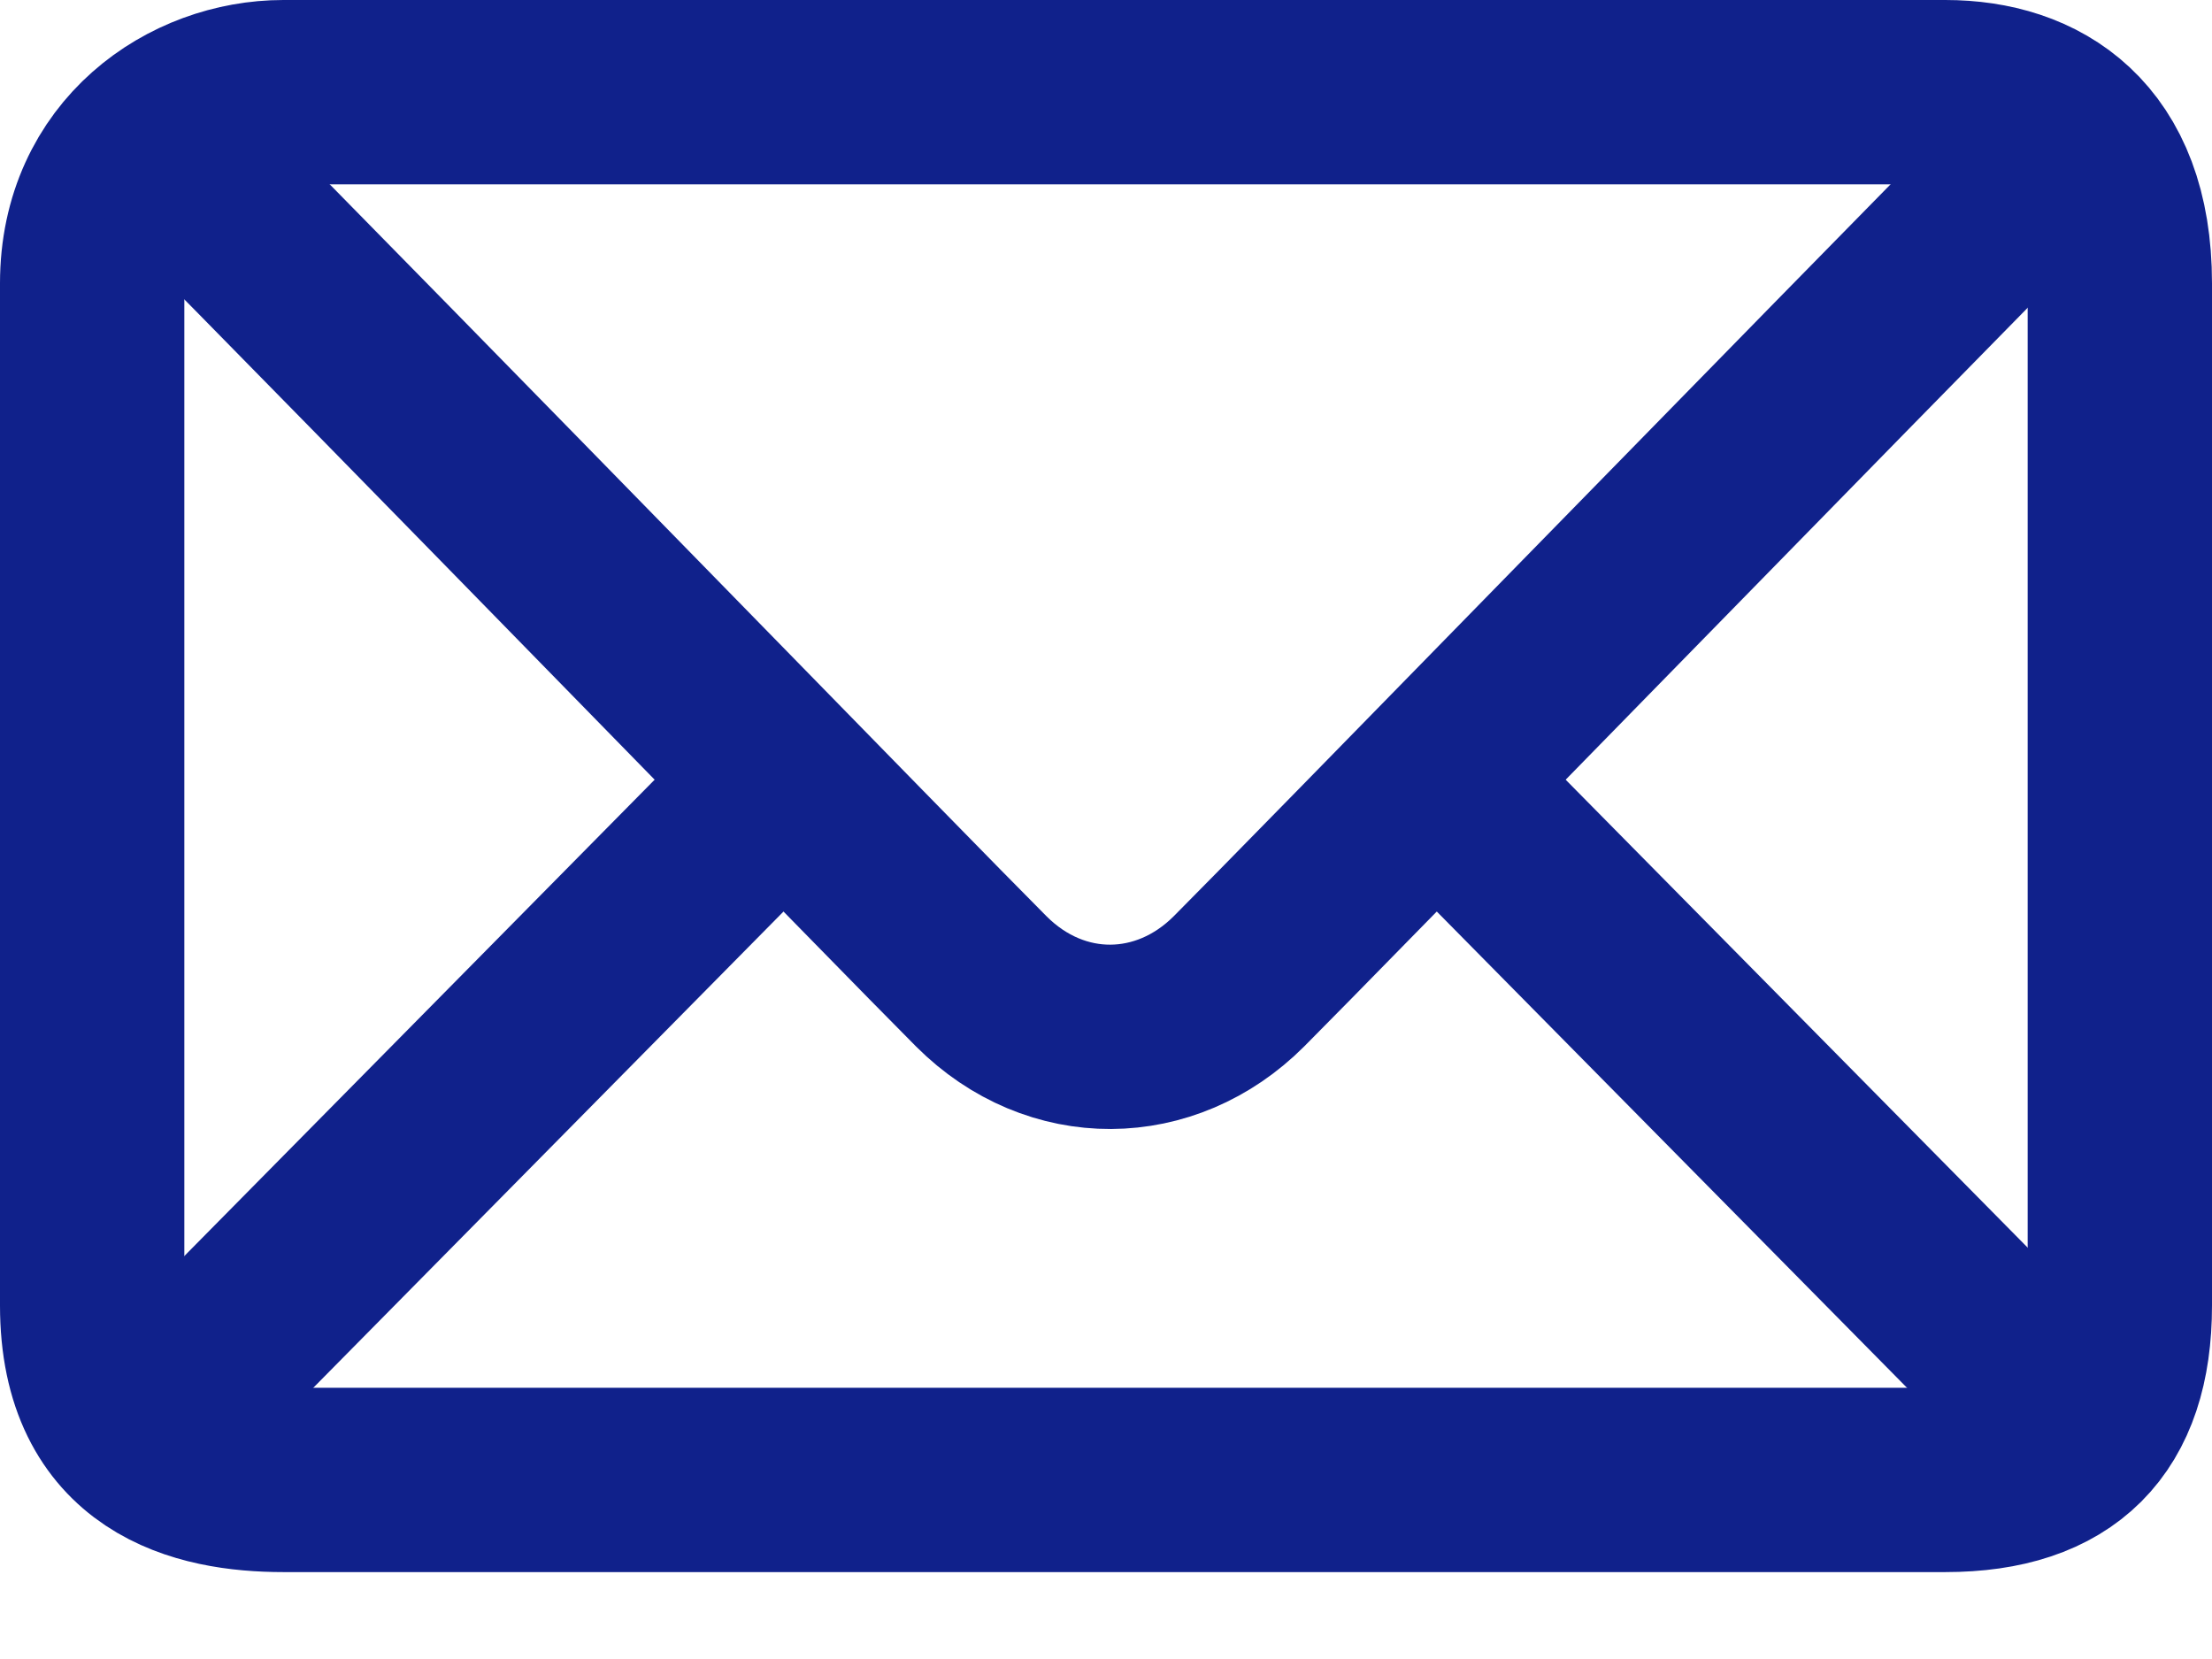
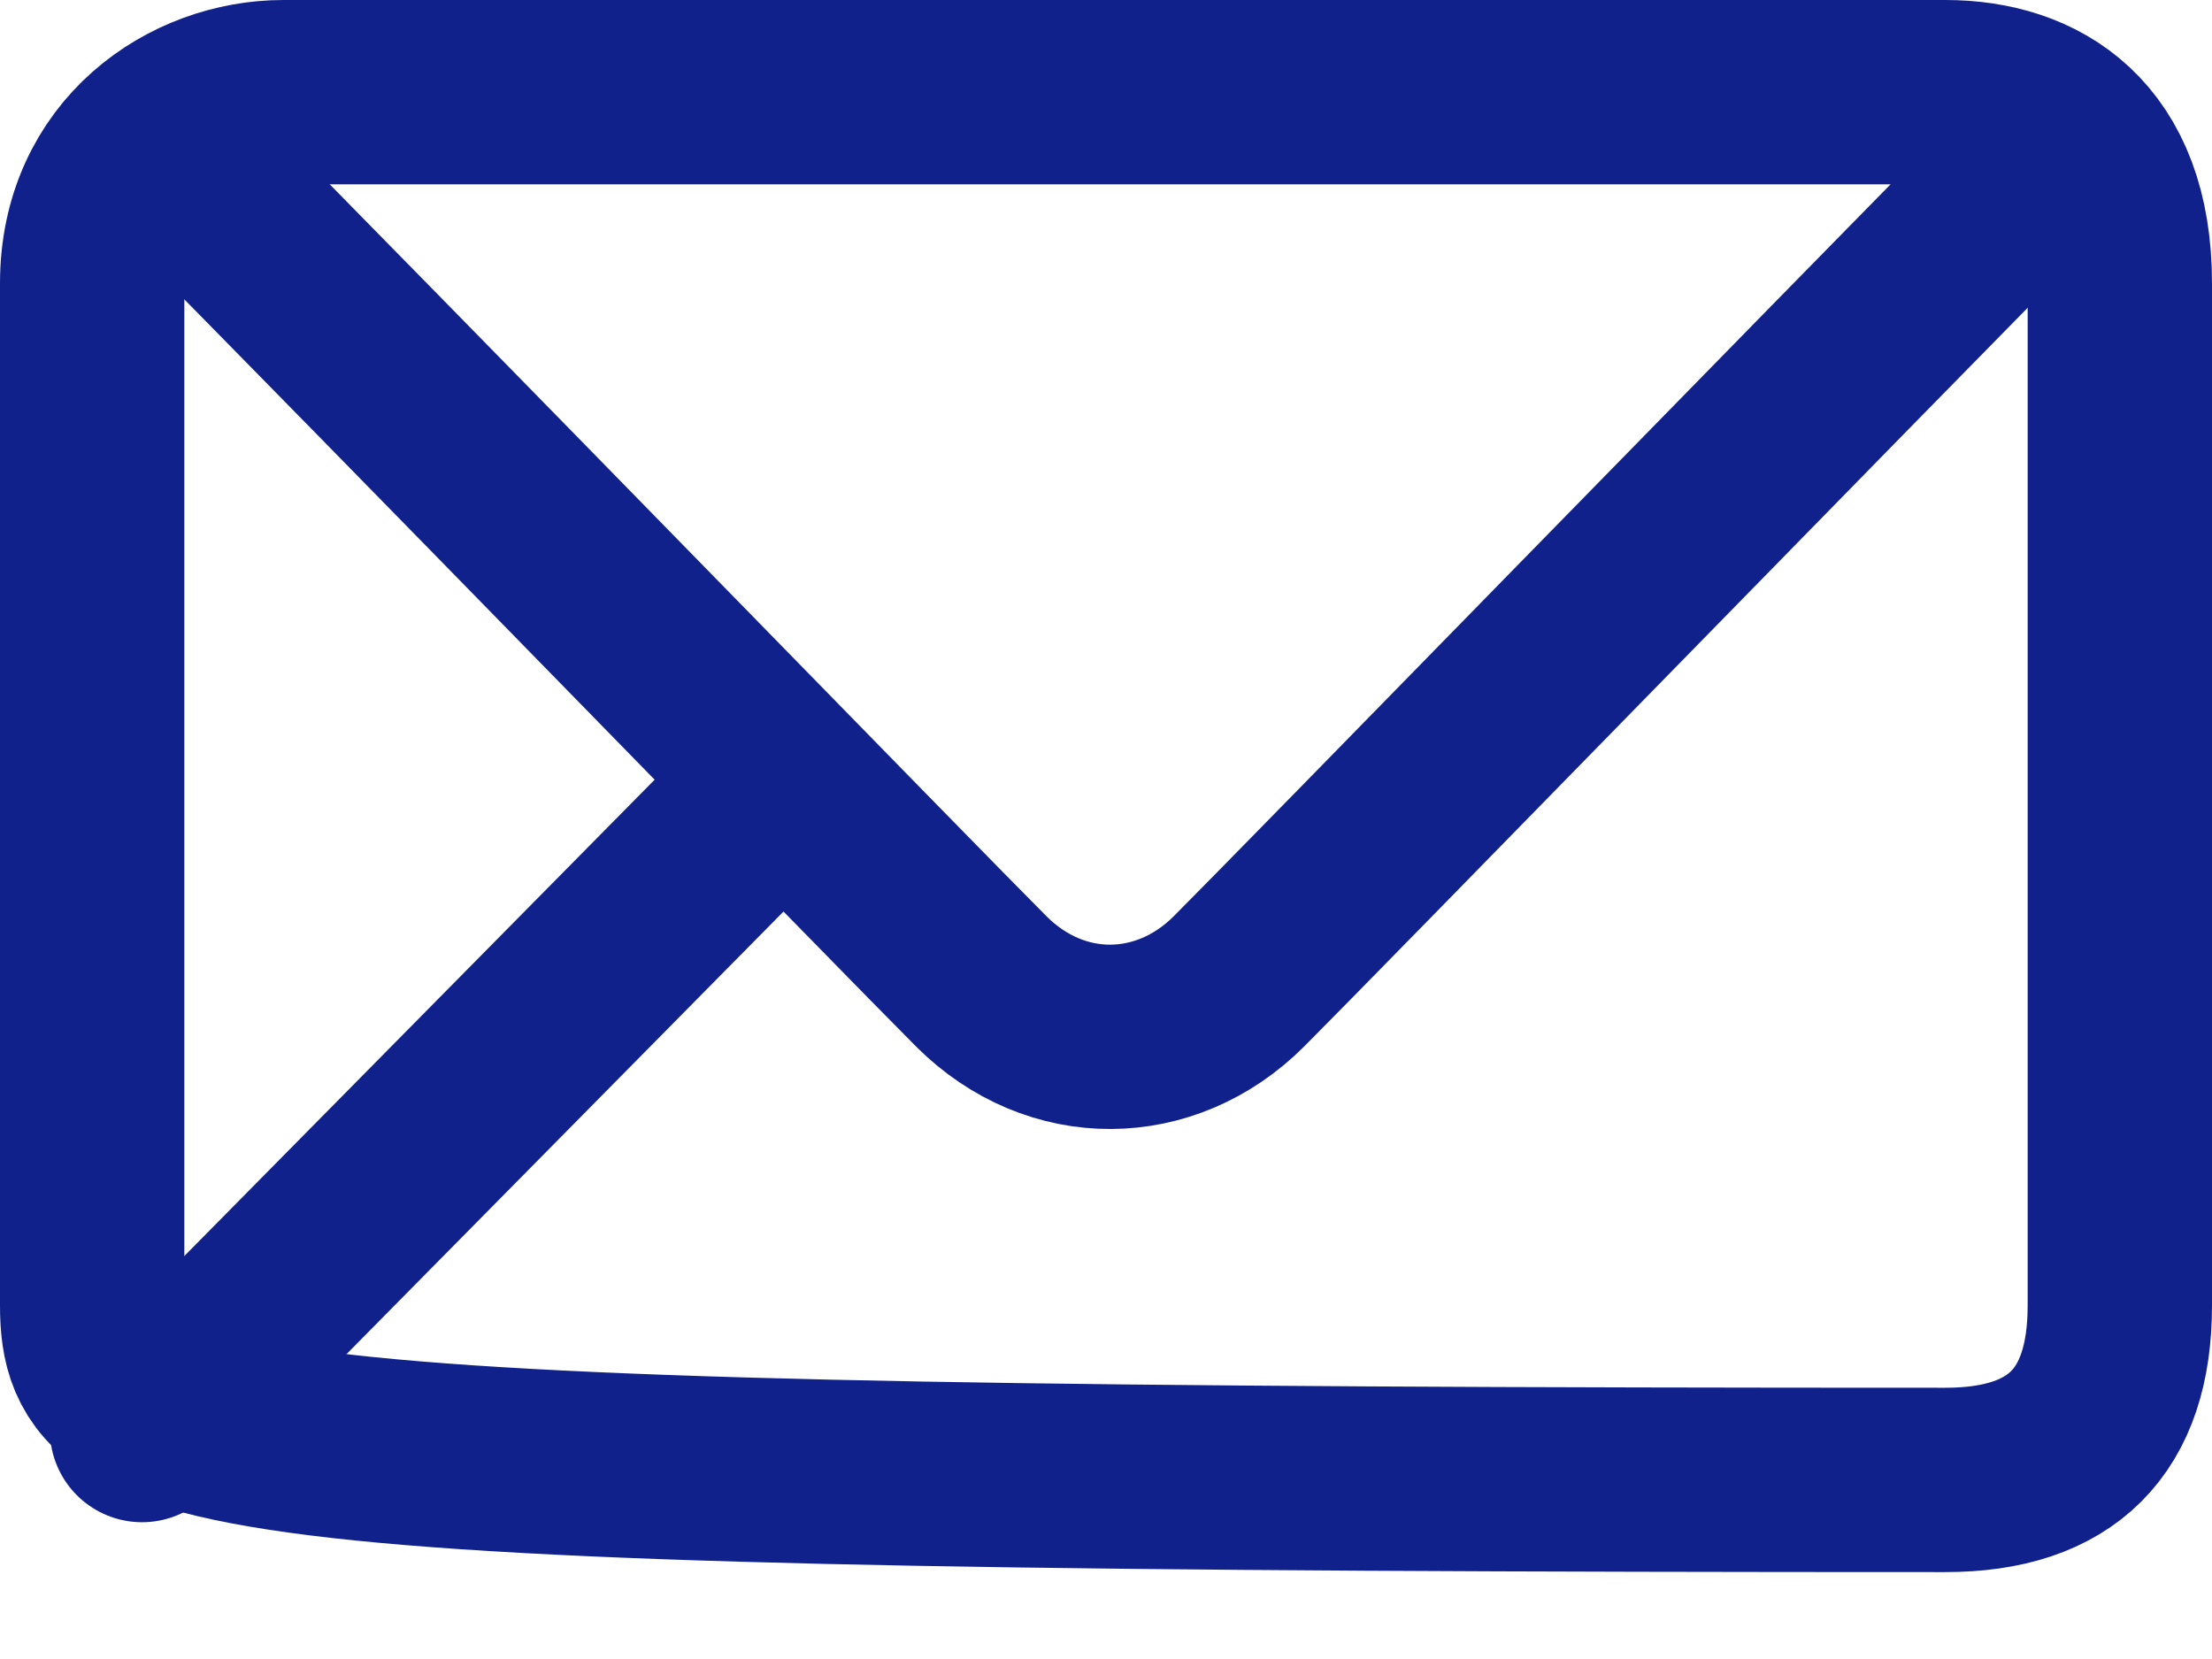
<svg xmlns="http://www.w3.org/2000/svg" width="24" height="18" viewBox="0 0 24 18" fill="none">
-   <path d="M1 14.164V3.074C1 1.721 2.082 1 3.074 1H21.107C22.098 1 23 1.541 23 3.074V14.164C23 15.426 22.369 16.057 21.107 16.057H3.074C2.172 16.057 1 15.787 1 14.164Z" stroke="#10218B" stroke-width="2" stroke-linecap="round" stroke-linejoin="round" />
+   <path d="M1 14.164V3.074C1 1.721 2.082 1 3.074 1H21.107C22.098 1 23 1.541 23 3.074V14.164C23 15.426 22.369 16.057 21.107 16.057C2.172 16.057 1 15.787 1 14.164Z" stroke="#10218B" stroke-width="2" stroke-linecap="round" stroke-linejoin="round" />
  <path d="M1.721 1.541C4.486 4.336 9.835 9.836 10.647 10.648C11.458 11.459 12.649 11.441 13.442 10.648C14.236 9.854 19.784 4.156 22.368 1.541" stroke="#10218B" stroke-width="2" stroke-linecap="round" stroke-linejoin="round" />
  <path d="M8.484 8.484L1.541 15.516" stroke="#10218B" stroke-width="2" stroke-linecap="round" stroke-linejoin="round" />
-   <path d="M15.606 8.484L22.549 15.516" stroke="#10218B" stroke-width="2" stroke-linecap="round" stroke-linejoin="round" />
</svg>